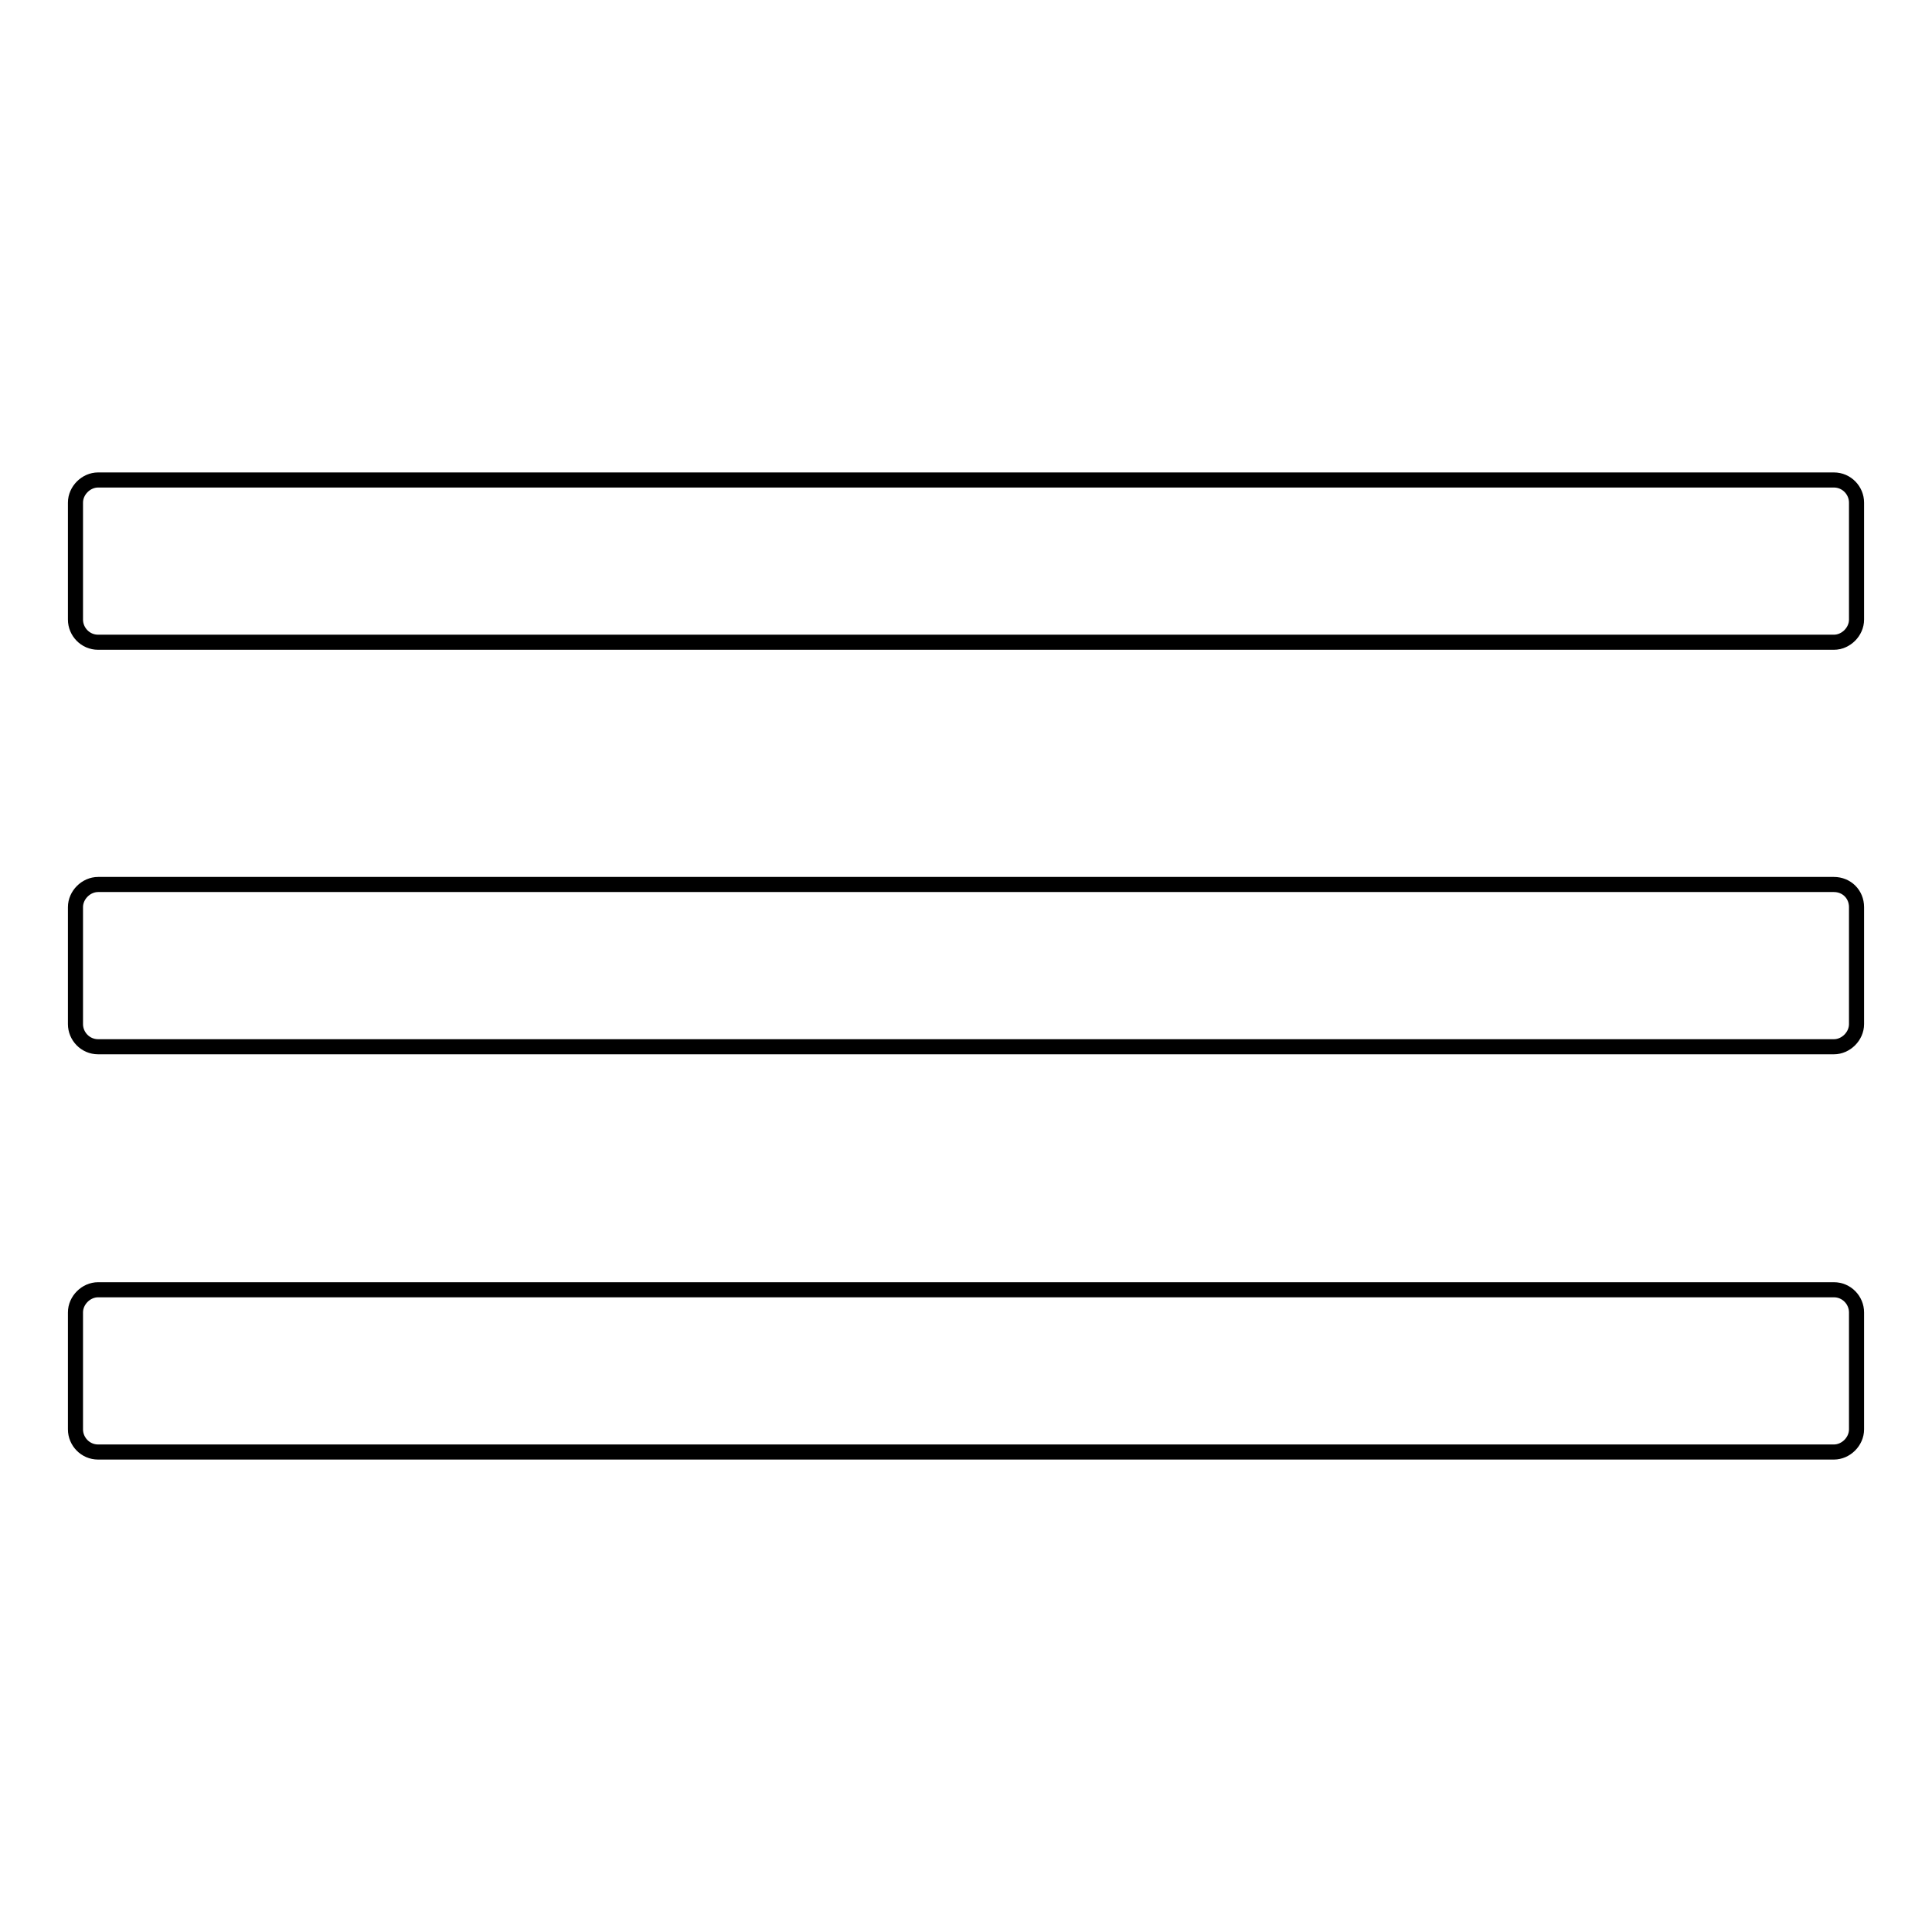
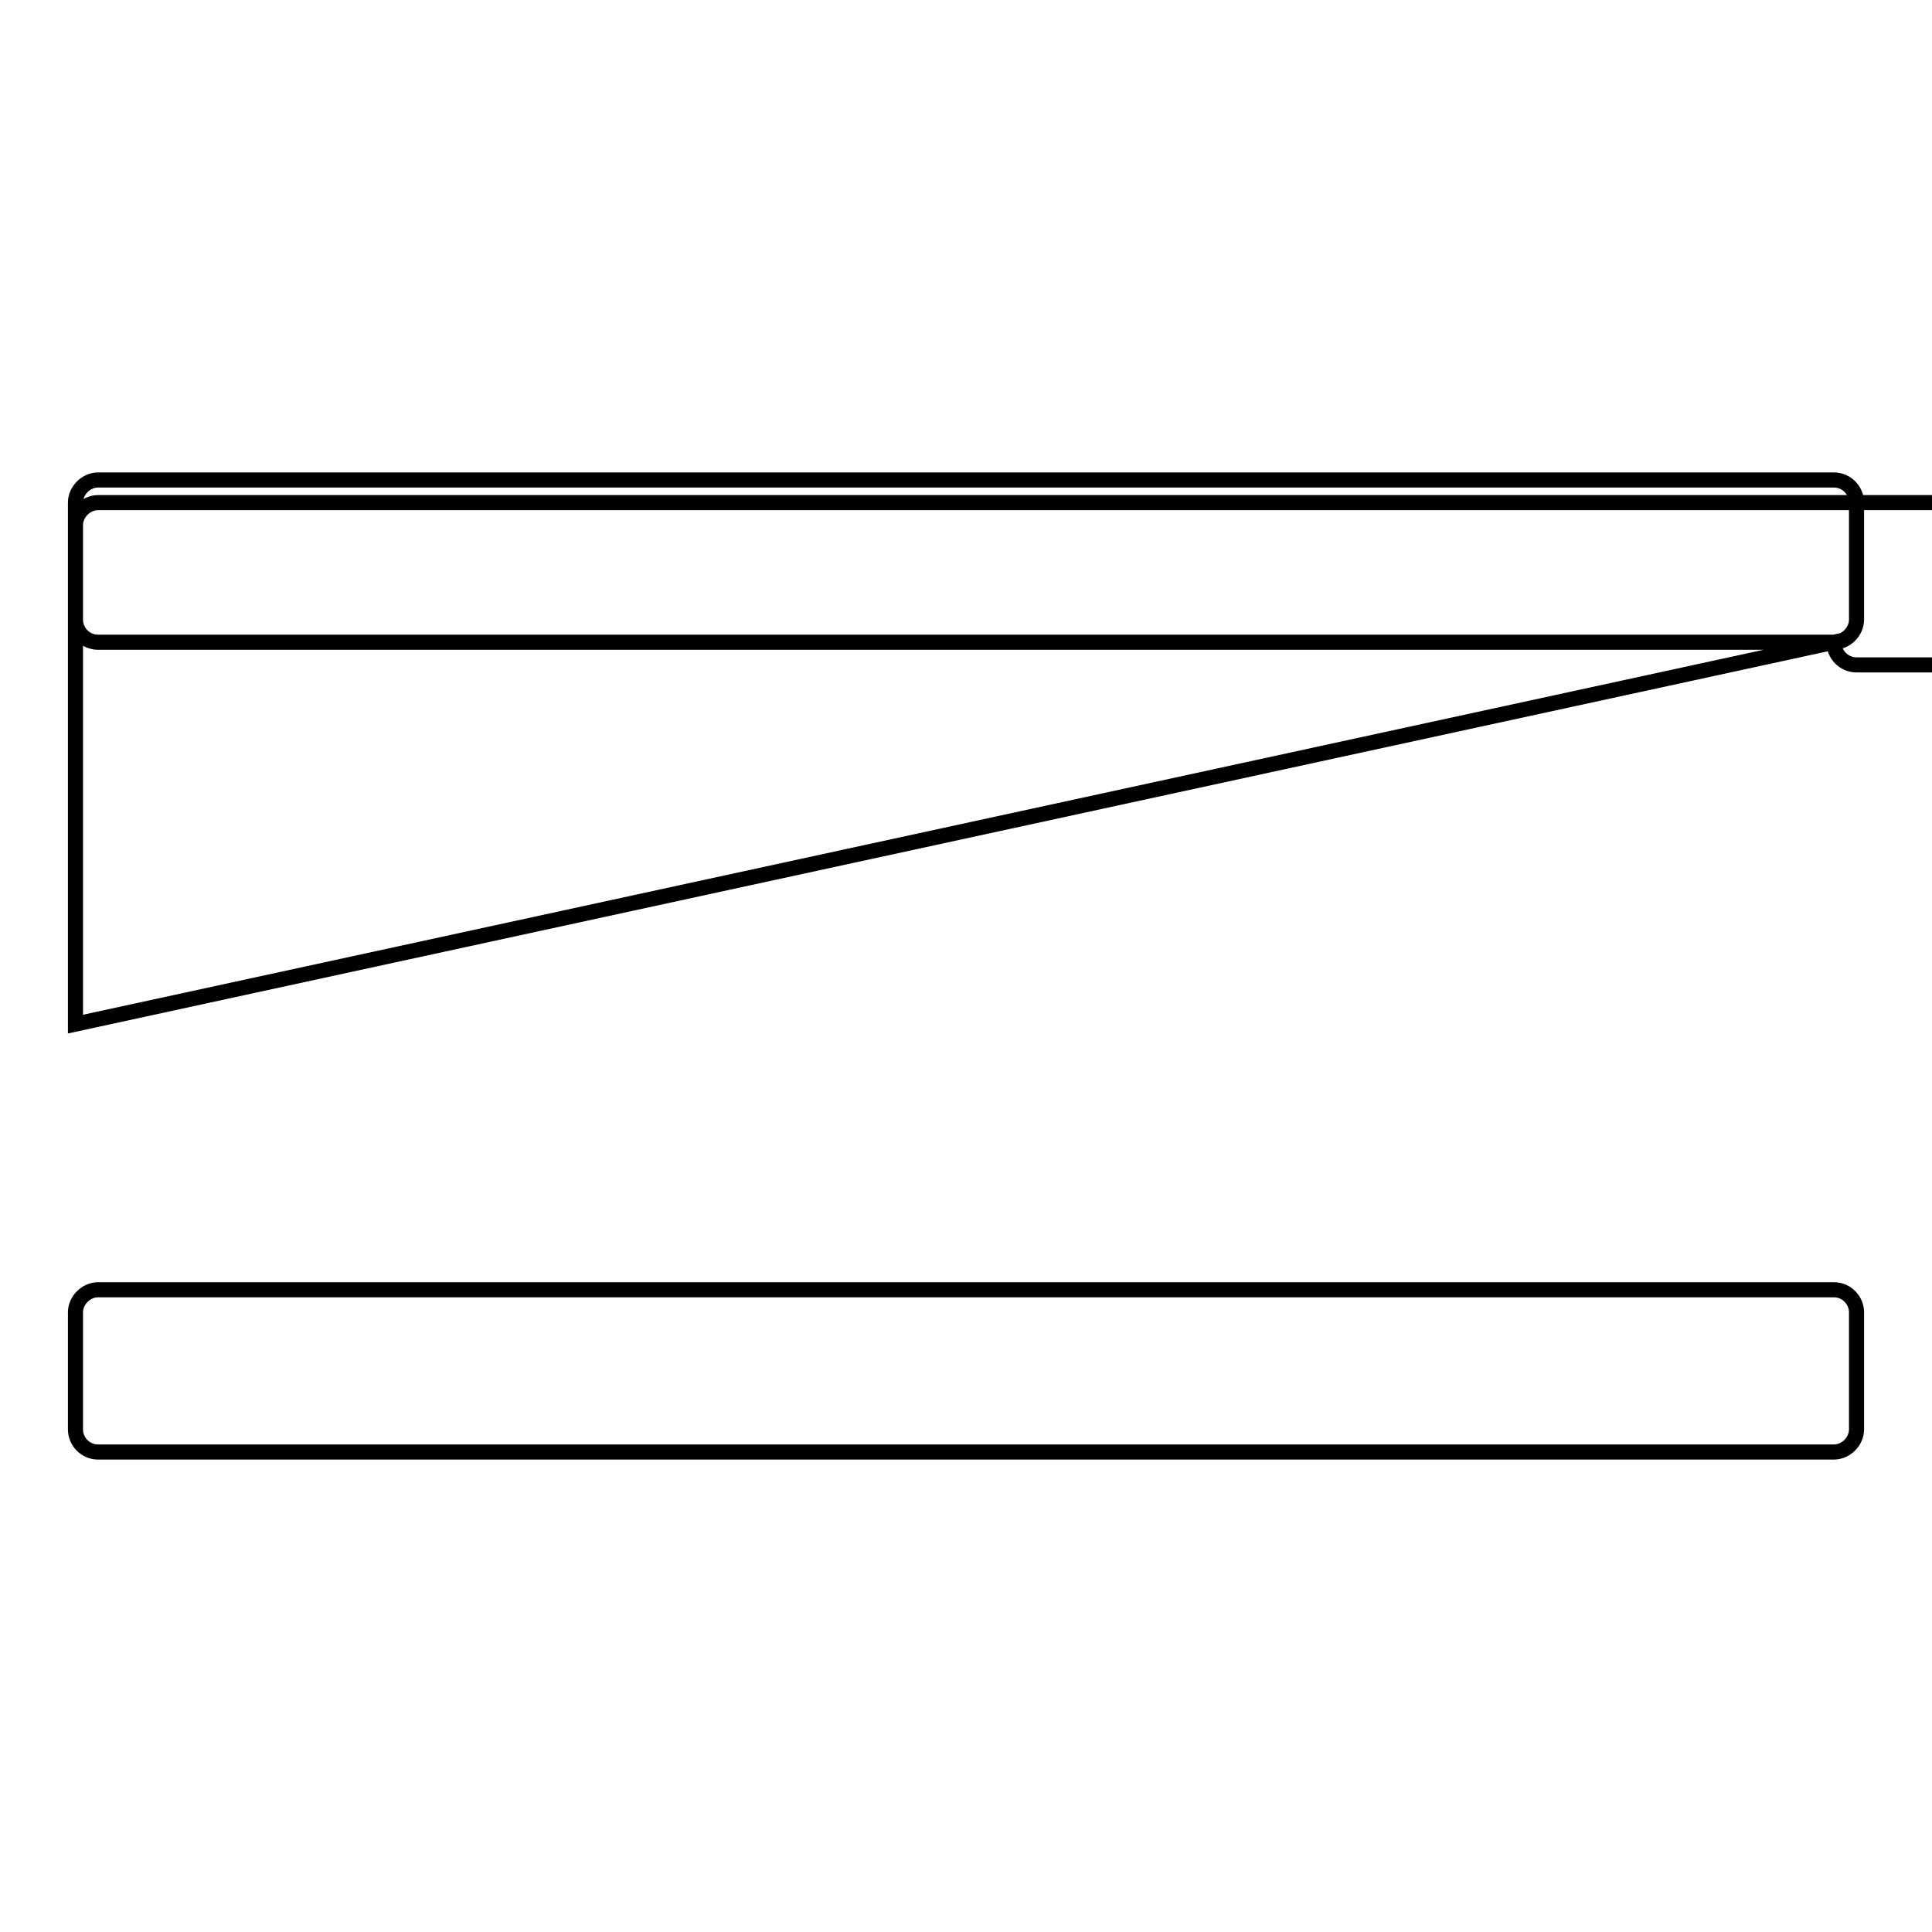
<svg xmlns="http://www.w3.org/2000/svg" version="1.1" x="0px" y="0px" viewBox="0 0 256 256" enable-background="new 0 0 256 256" xml:space="preserve">
  <g>
-     <path stroke-width="2" fill-opacity="0" stroke="#000000" d="M243,85.1c1.6,0,3-1.4,3-3V66.6c0-1.6-1.3-3-3-3H13c-1.6,0-3,1.4-3,3v15.5c0,1.6,1.3,3,3,3H243z M10,135.7 c0,1.6,1.3,3,3,3h230c1.6,0,3-1.4,3-3v-15.5c0-1.7-1.3-3-3-3H13c-1.6,0-3,1.4-3,3V135.7z M10,189.4c0,1.6,1.3,3,3,3h230 c1.6,0,3-1.4,3-3v-15.5c0-1.6-1.3-3-3-3H13c-1.6,0-3,1.4-3,3V189.4z" />
+     <path stroke-width="2" fill-opacity="0" stroke="#000000" d="M243,85.1c1.6,0,3-1.4,3-3V66.6c0-1.6-1.3-3-3-3H13c-1.6,0-3,1.4-3,3v15.5c0,1.6,1.3,3,3,3H243z c0,1.6,1.3,3,3,3h230c1.6,0,3-1.4,3-3v-15.5c0-1.7-1.3-3-3-3H13c-1.6,0-3,1.4-3,3V135.7z M10,189.4c0,1.6,1.3,3,3,3h230 c1.6,0,3-1.4,3-3v-15.5c0-1.6-1.3-3-3-3H13c-1.6,0-3,1.4-3,3V189.4z" />
  </g>
</svg>